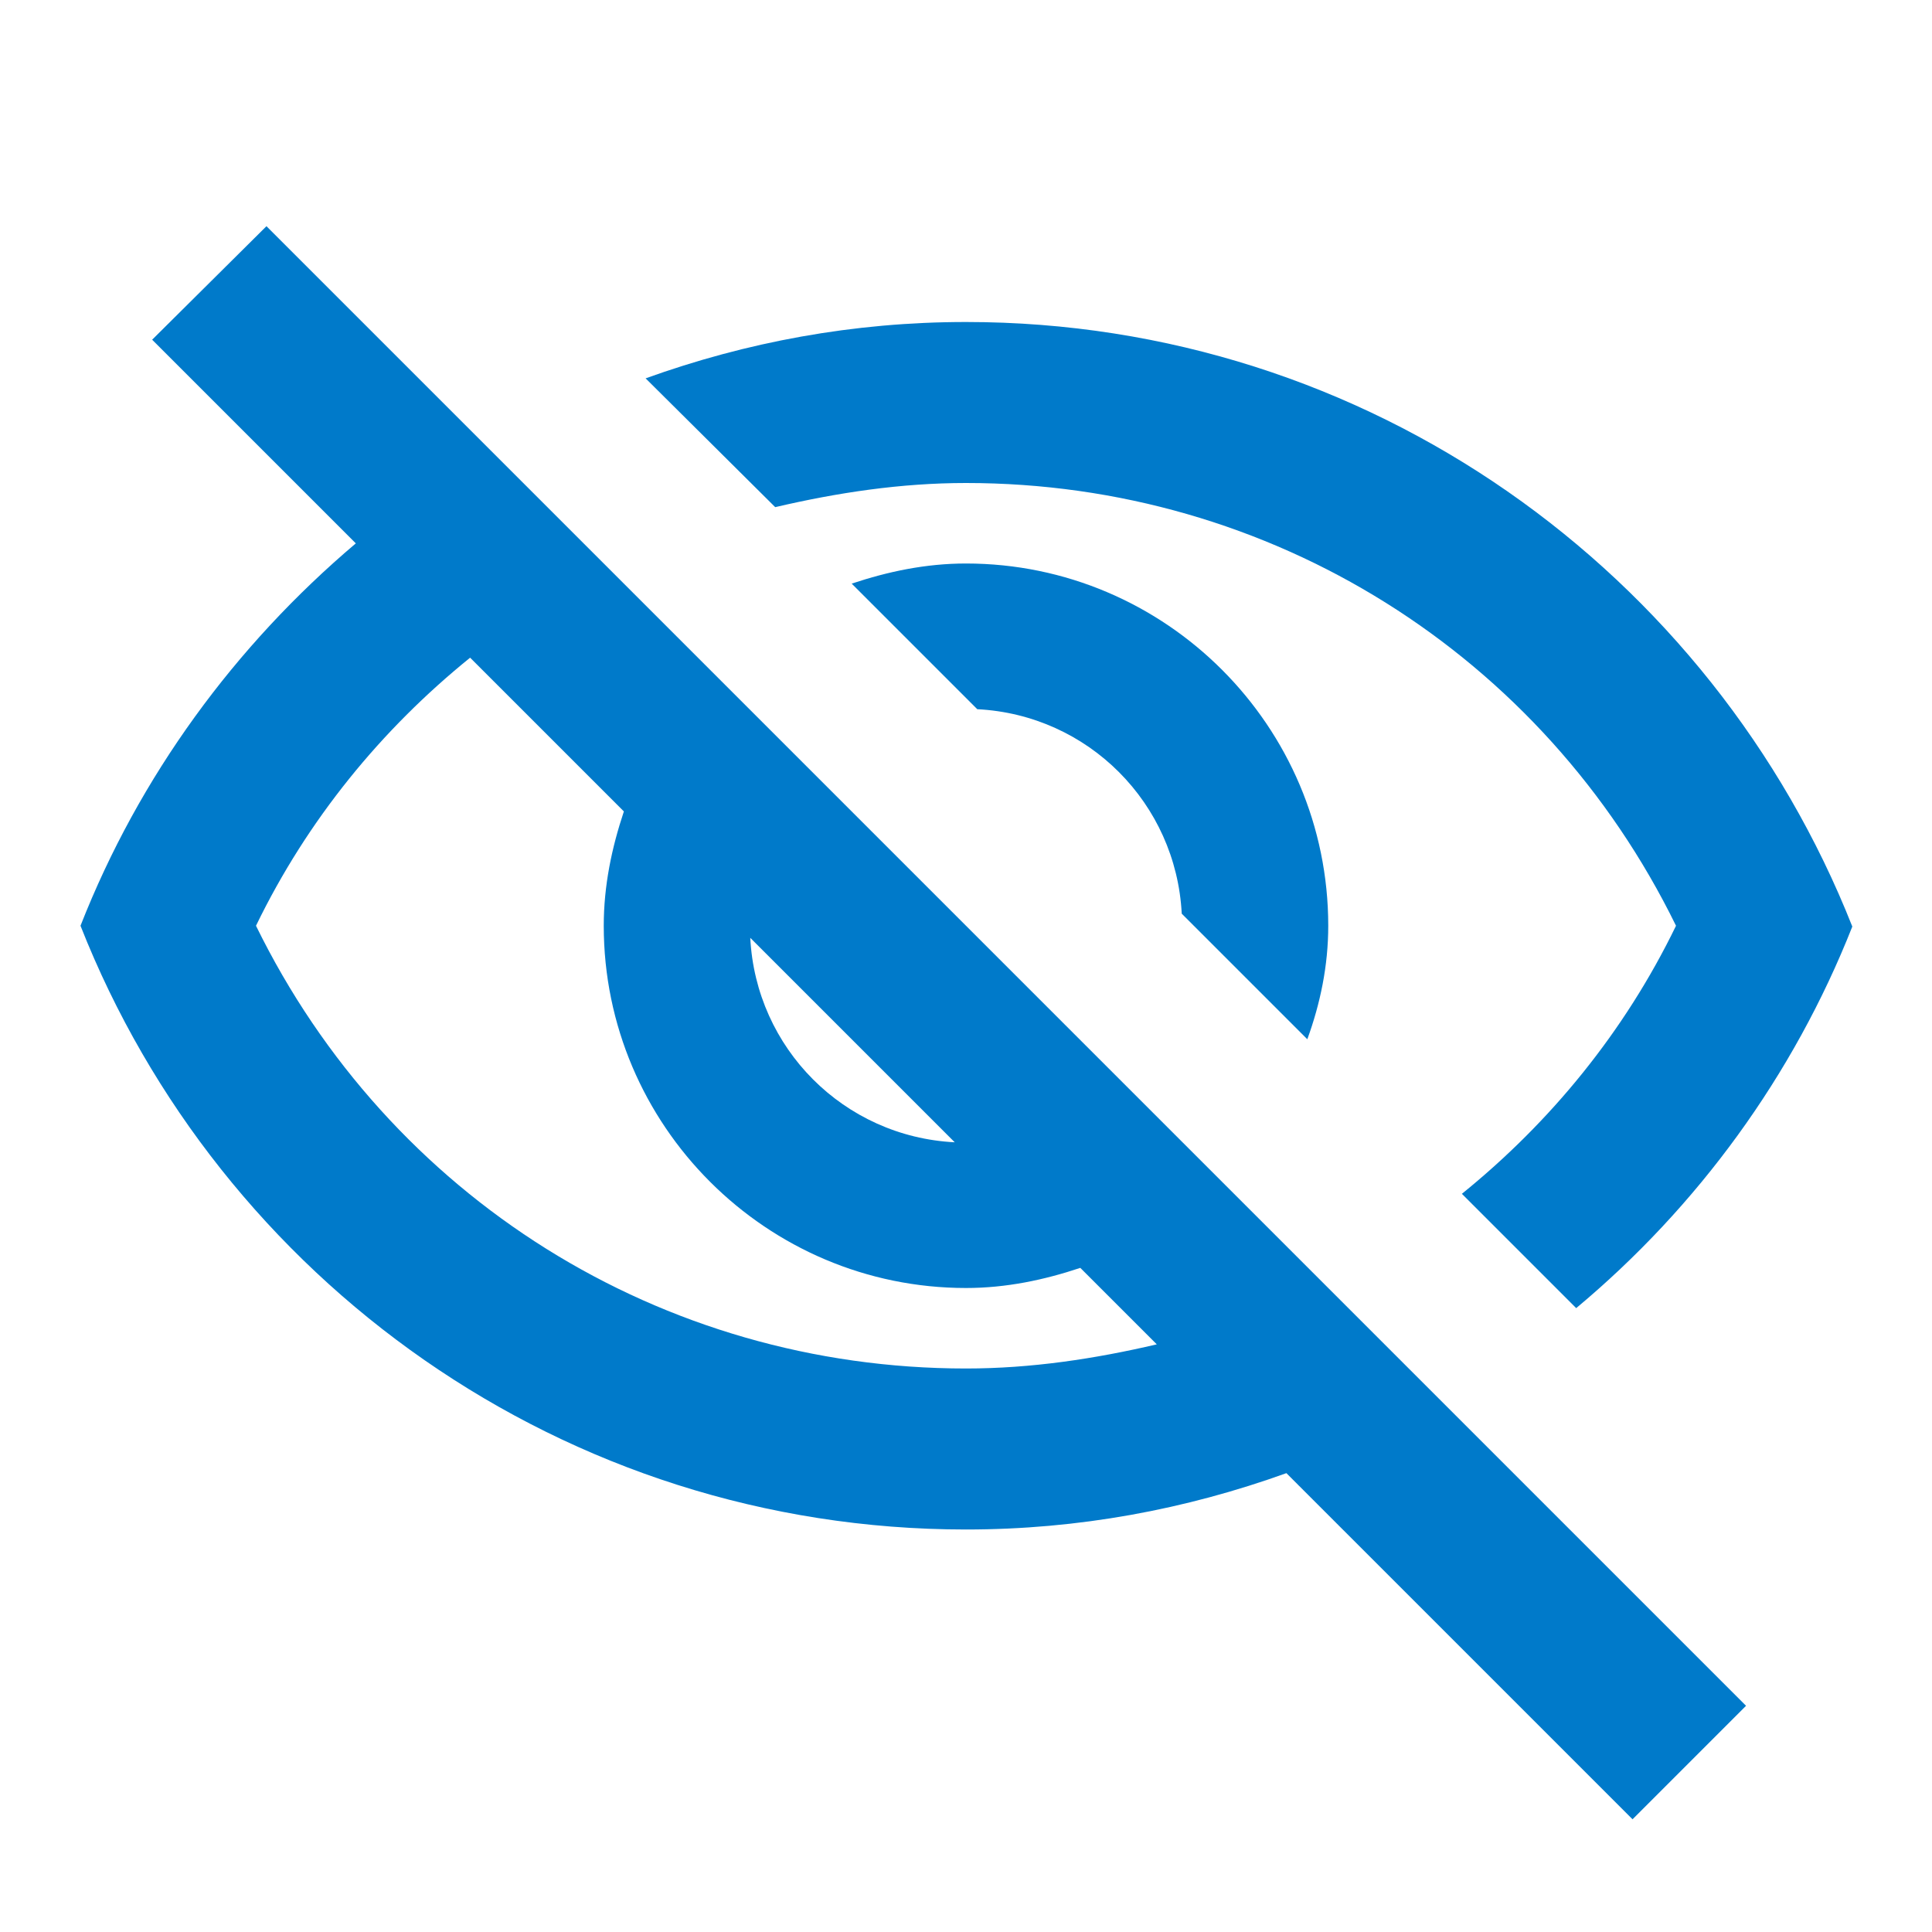
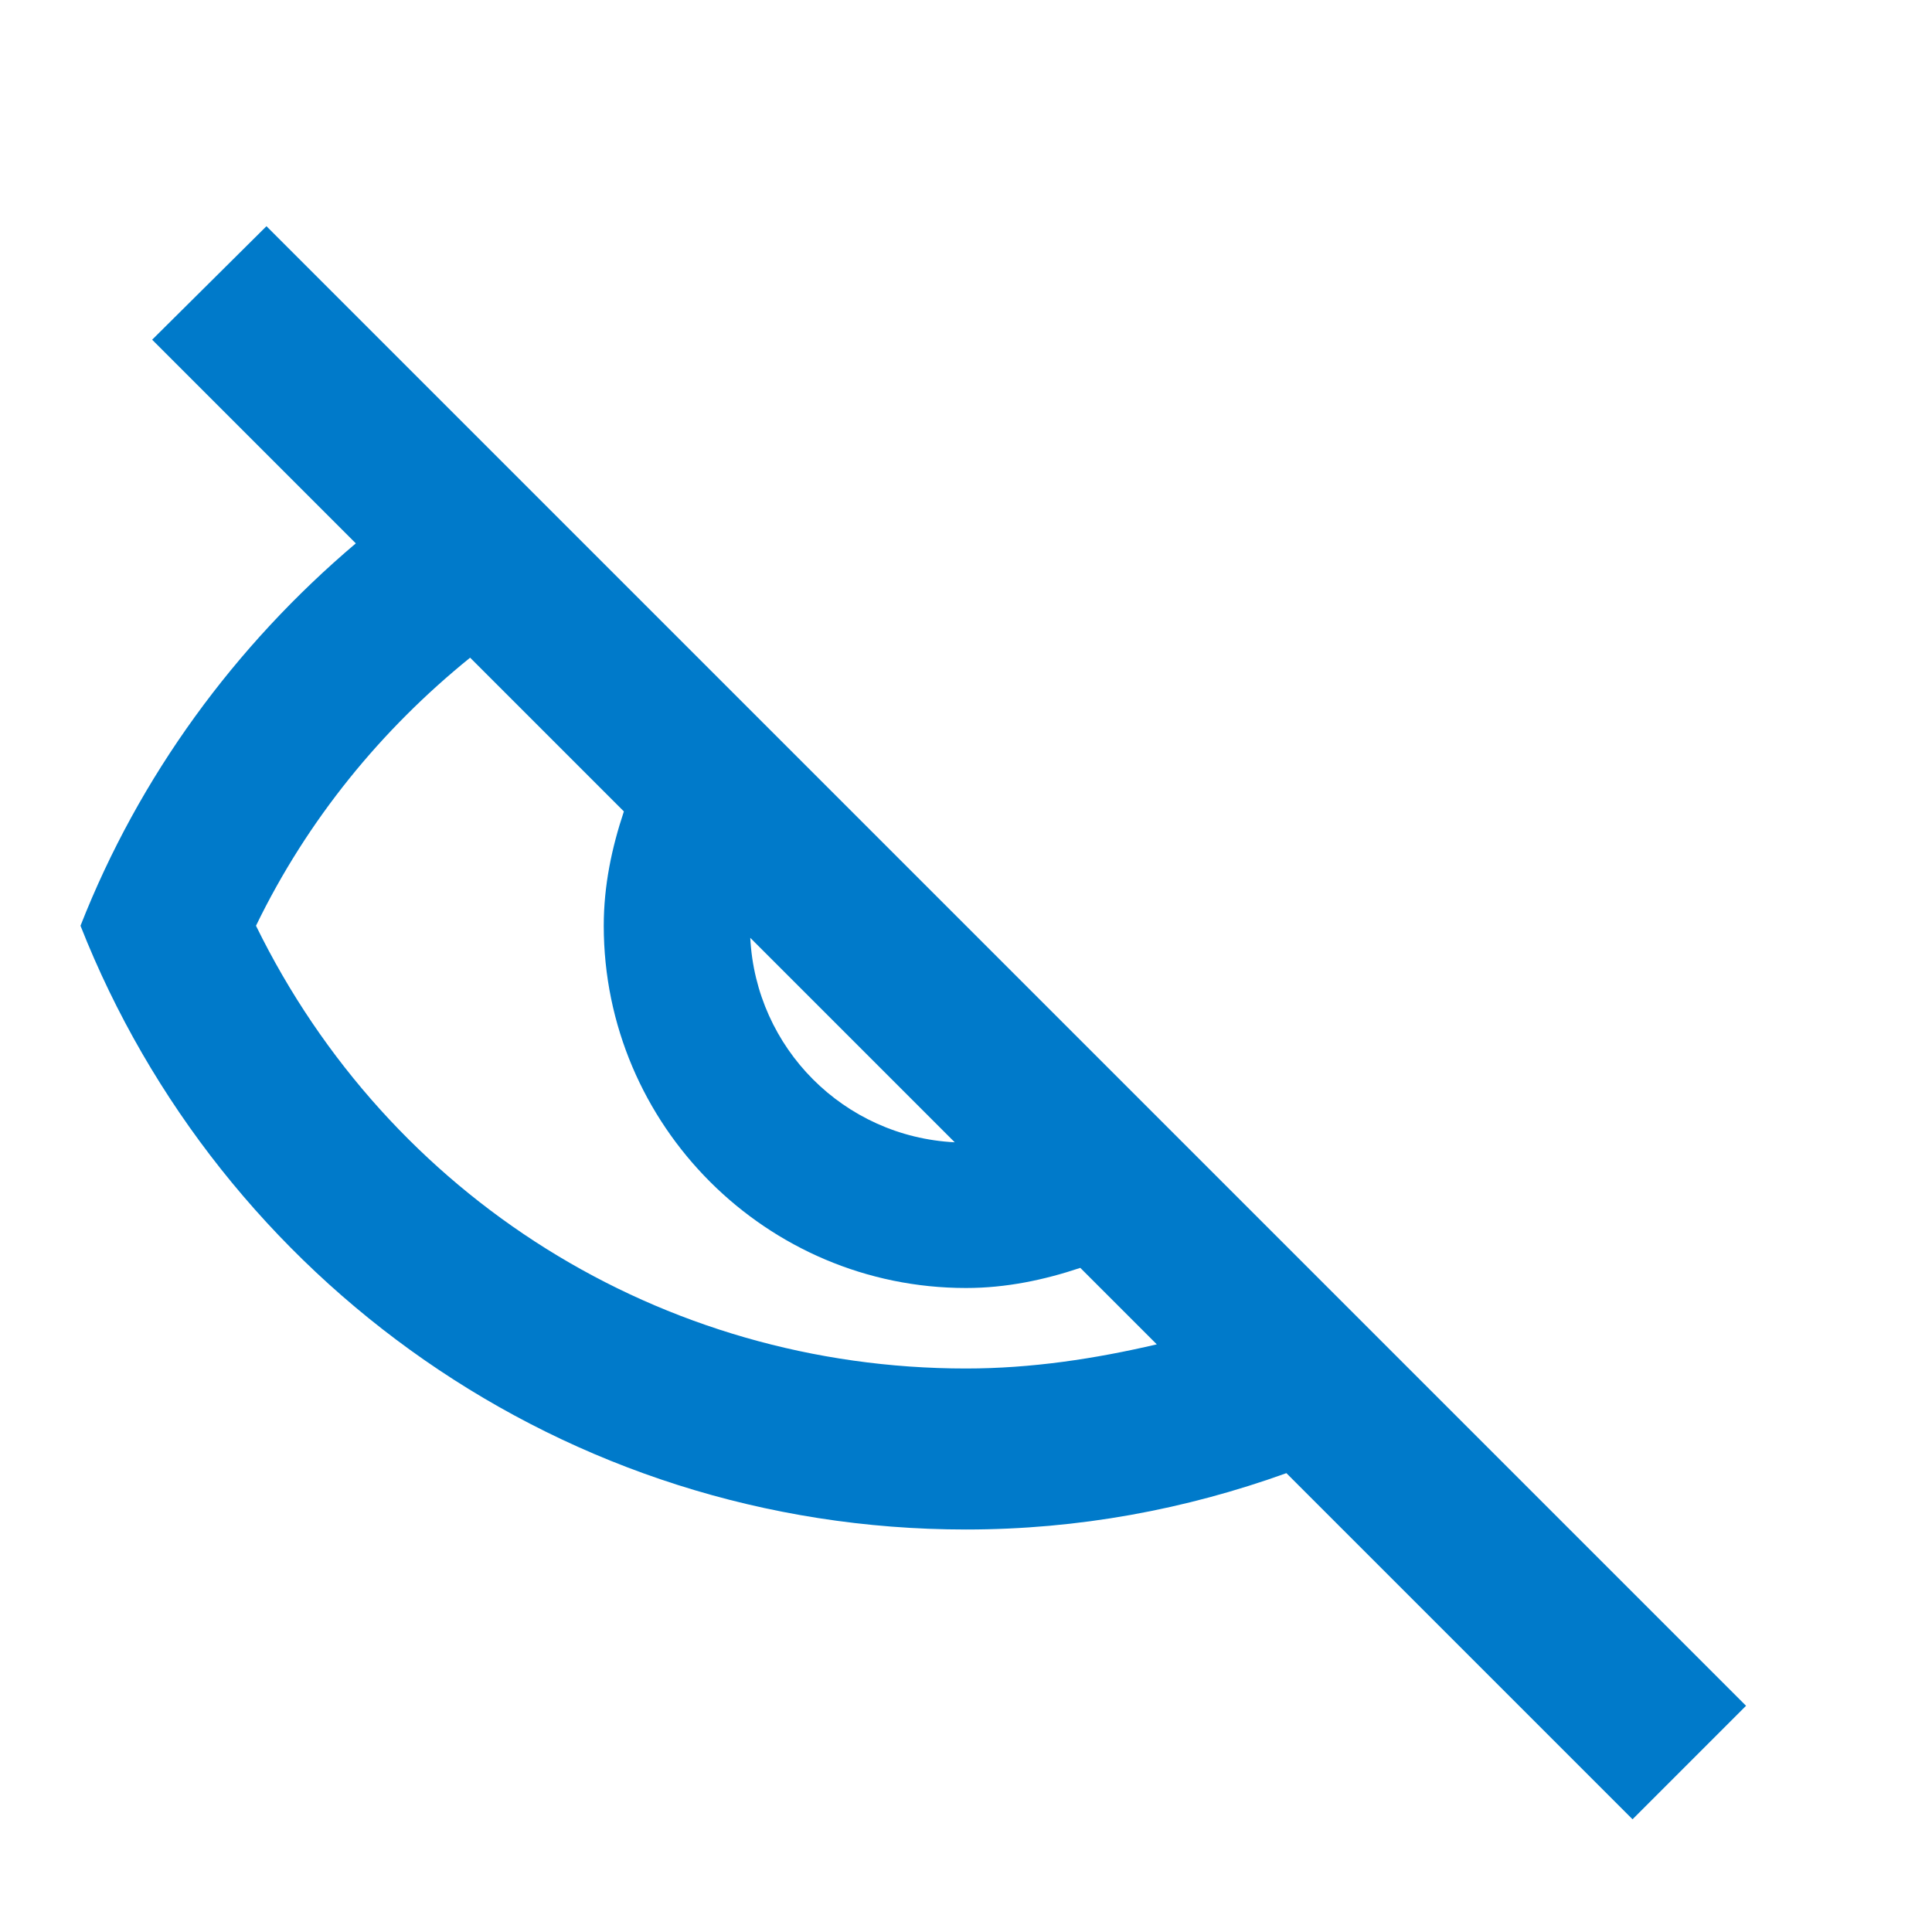
<svg xmlns="http://www.w3.org/2000/svg" version="1.1" id="Layer_1" x="0px" y="0px" viewBox="0 0 24 24" style="enable-background:new 0 0 24 24;" xml:space="preserve">
-   <path fill="#007ACA" d="M10.58,7.25l1.56,1.56c1.38,0.07,2.47,1.17,2.54,2.54l1.56,1.56C16.4,12.47,16.5,12,16.5,11.5C16.5,9.02,14.48,7,12,7 C11.5,7,11.03,7.1,10.58,7.25z" />
-   <path fill="#007ACA" d="M12,6c3.79,0,7.17,2.13,8.82,5.5c-0.64,1.32-1.56,2.44-2.66,3.33l1.42,1.42c1.51-1.26,2.7-2.89,3.43-4.74 C21.27,7.11,17,4,12,4c-1.4,0-2.73,0.25-3.98,0.7L9.63,6.3C10.4,6.12,11.19,6,12,6z" />
  <path fill="#007ACA" d="M16.43,15.93l-1.25-1.25l-1.27-1.27l-3.82-3.82L8.82,8.32L7.57,7.07L6.09,5.59L3.31,2.81L1.89,4.22l2.53,2.53 C2.92,8.02,1.73,9.64,1,11.5C2.73,15.89,7,19,12,19c1.4,0,2.73-0.25,3.98-0.7l4.3,4.3l1.41-1.41l-3.78-3.78L16.43,15.93z M11.86,14.19c-1.38-0.07-2.47-1.17-2.54-2.54L11.86,14.19z M12,17c-3.79,0-7.17-2.13-8.82-5.5c0.64-1.32,1.56-2.44,2.66-3.33 l1.91,1.91C7.6,10.53,7.5,11,7.5,11.5c0,2.48,2.02,4.5,4.5,4.5c0.5,0,0.97-0.1,1.42-0.25l0.95,0.95C13.6,16.88,12.81,17,12,17z" />
</svg>